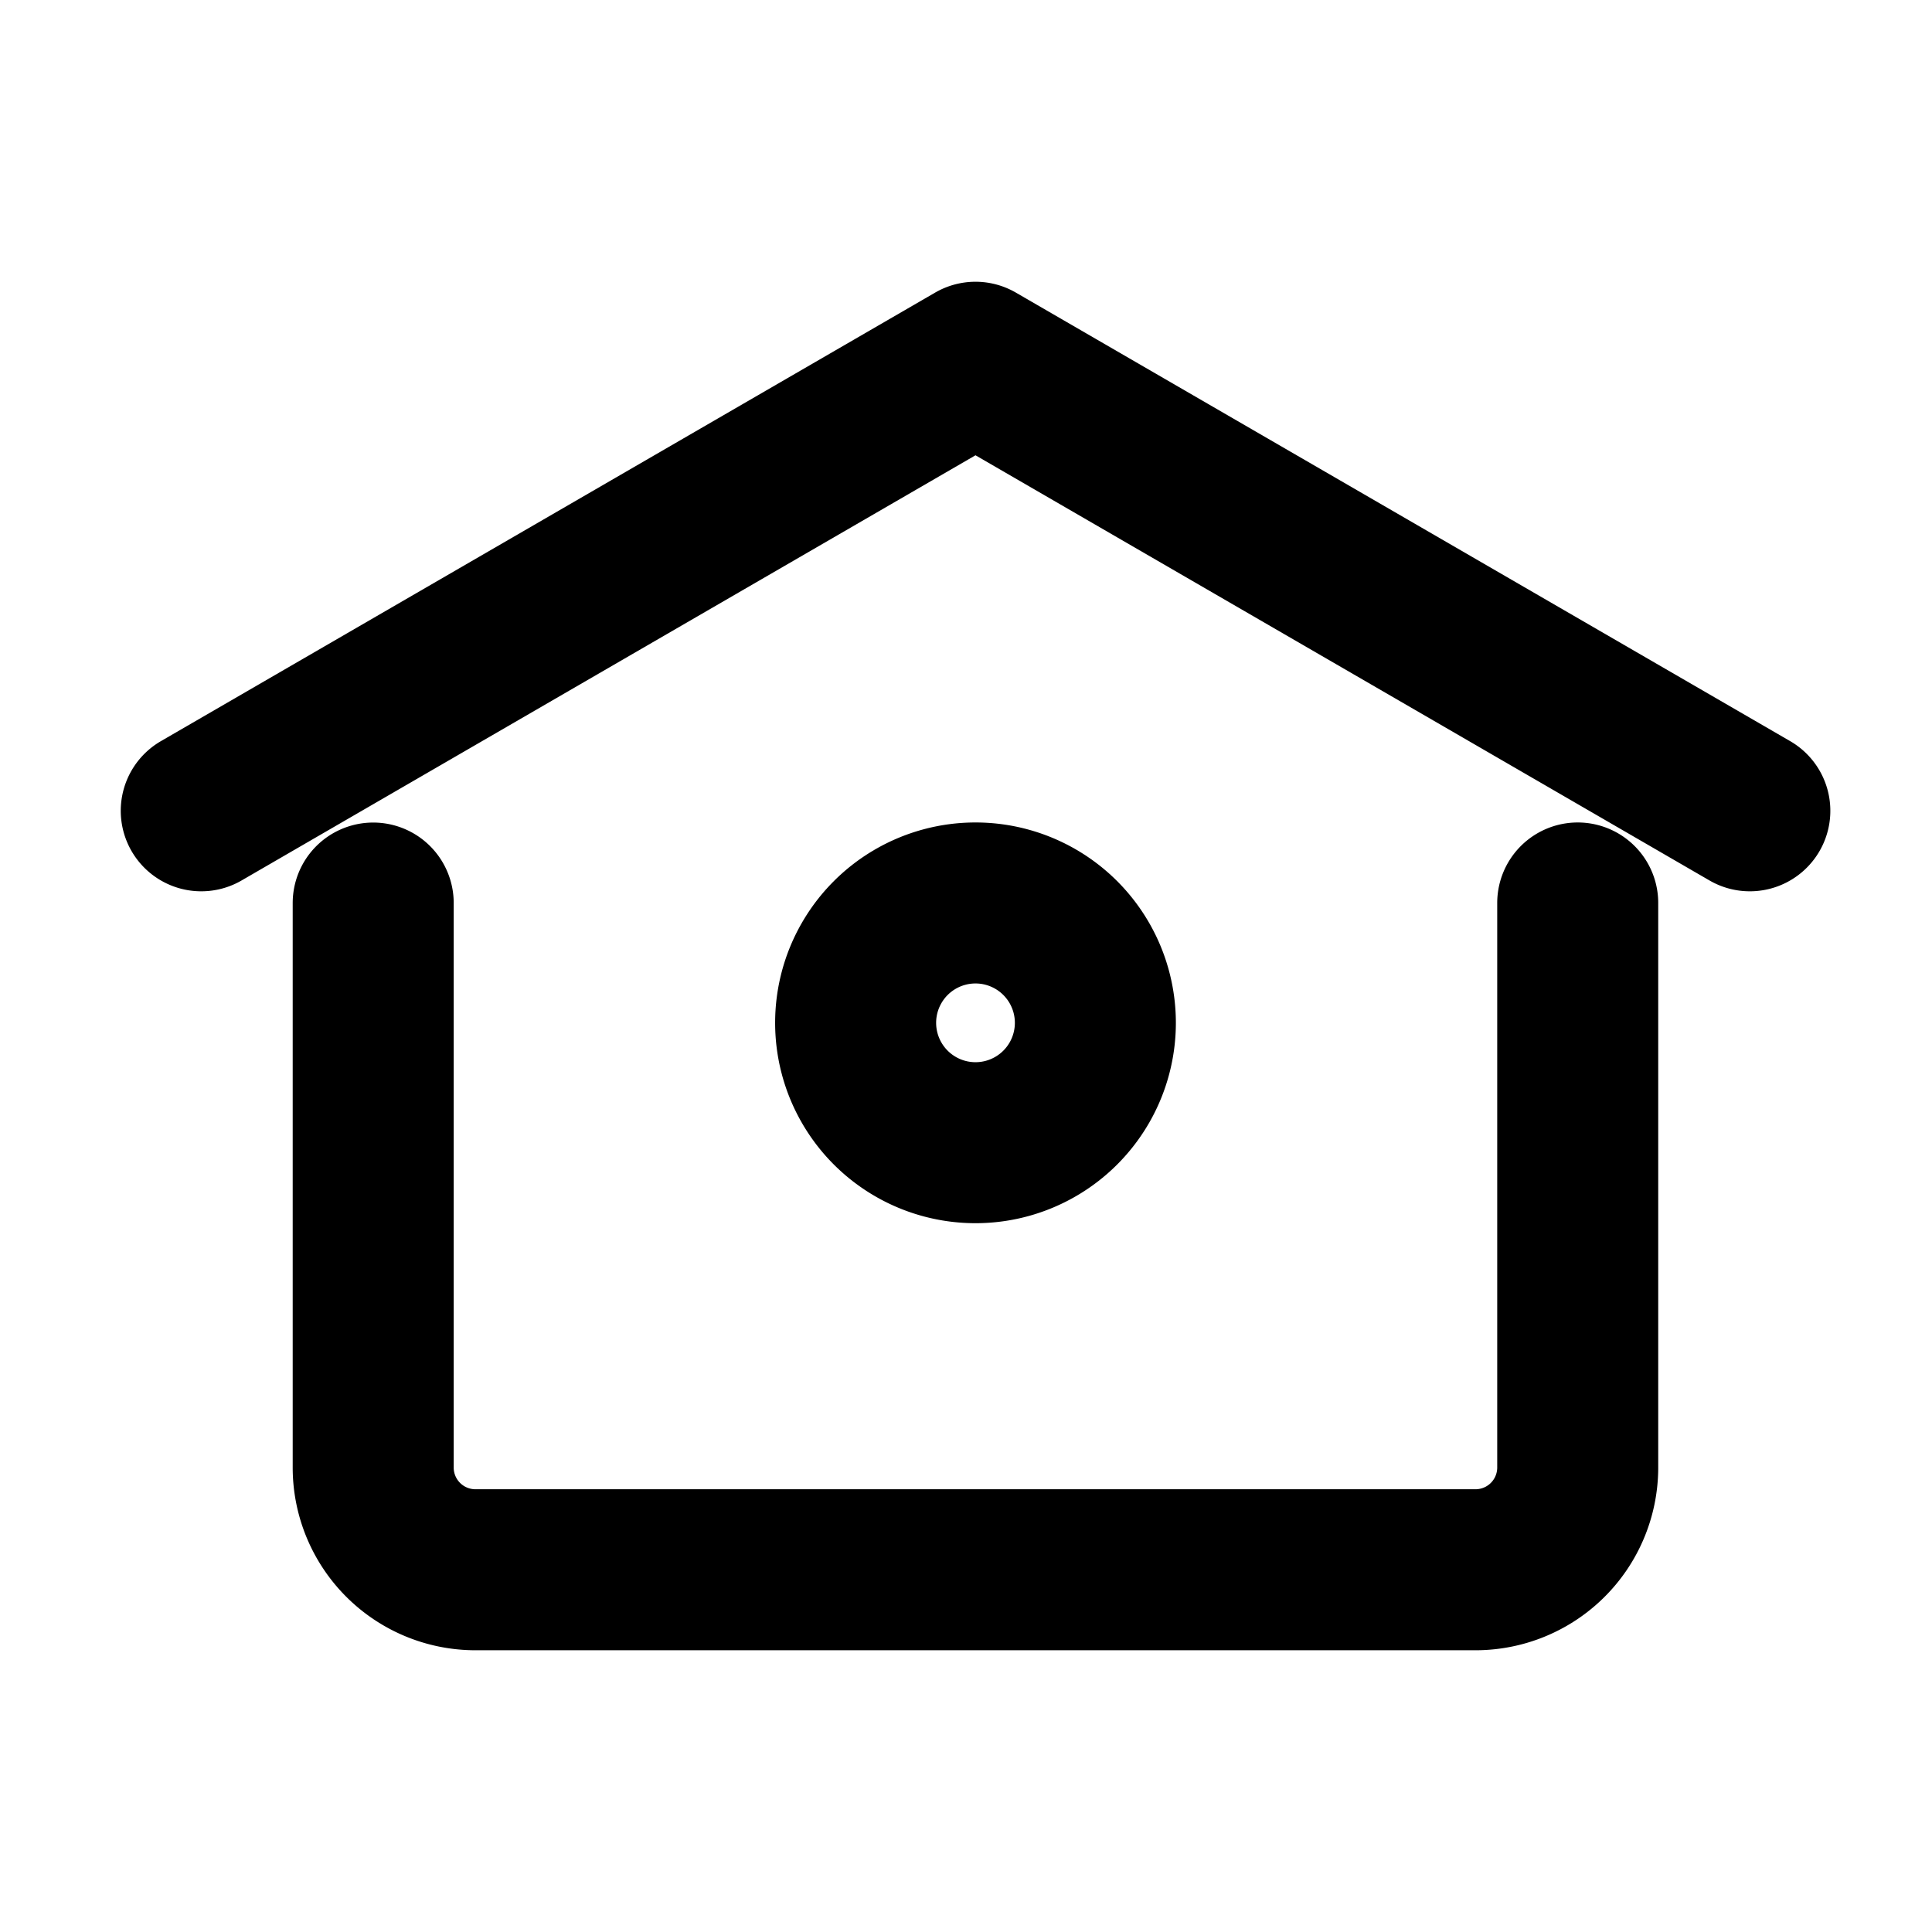
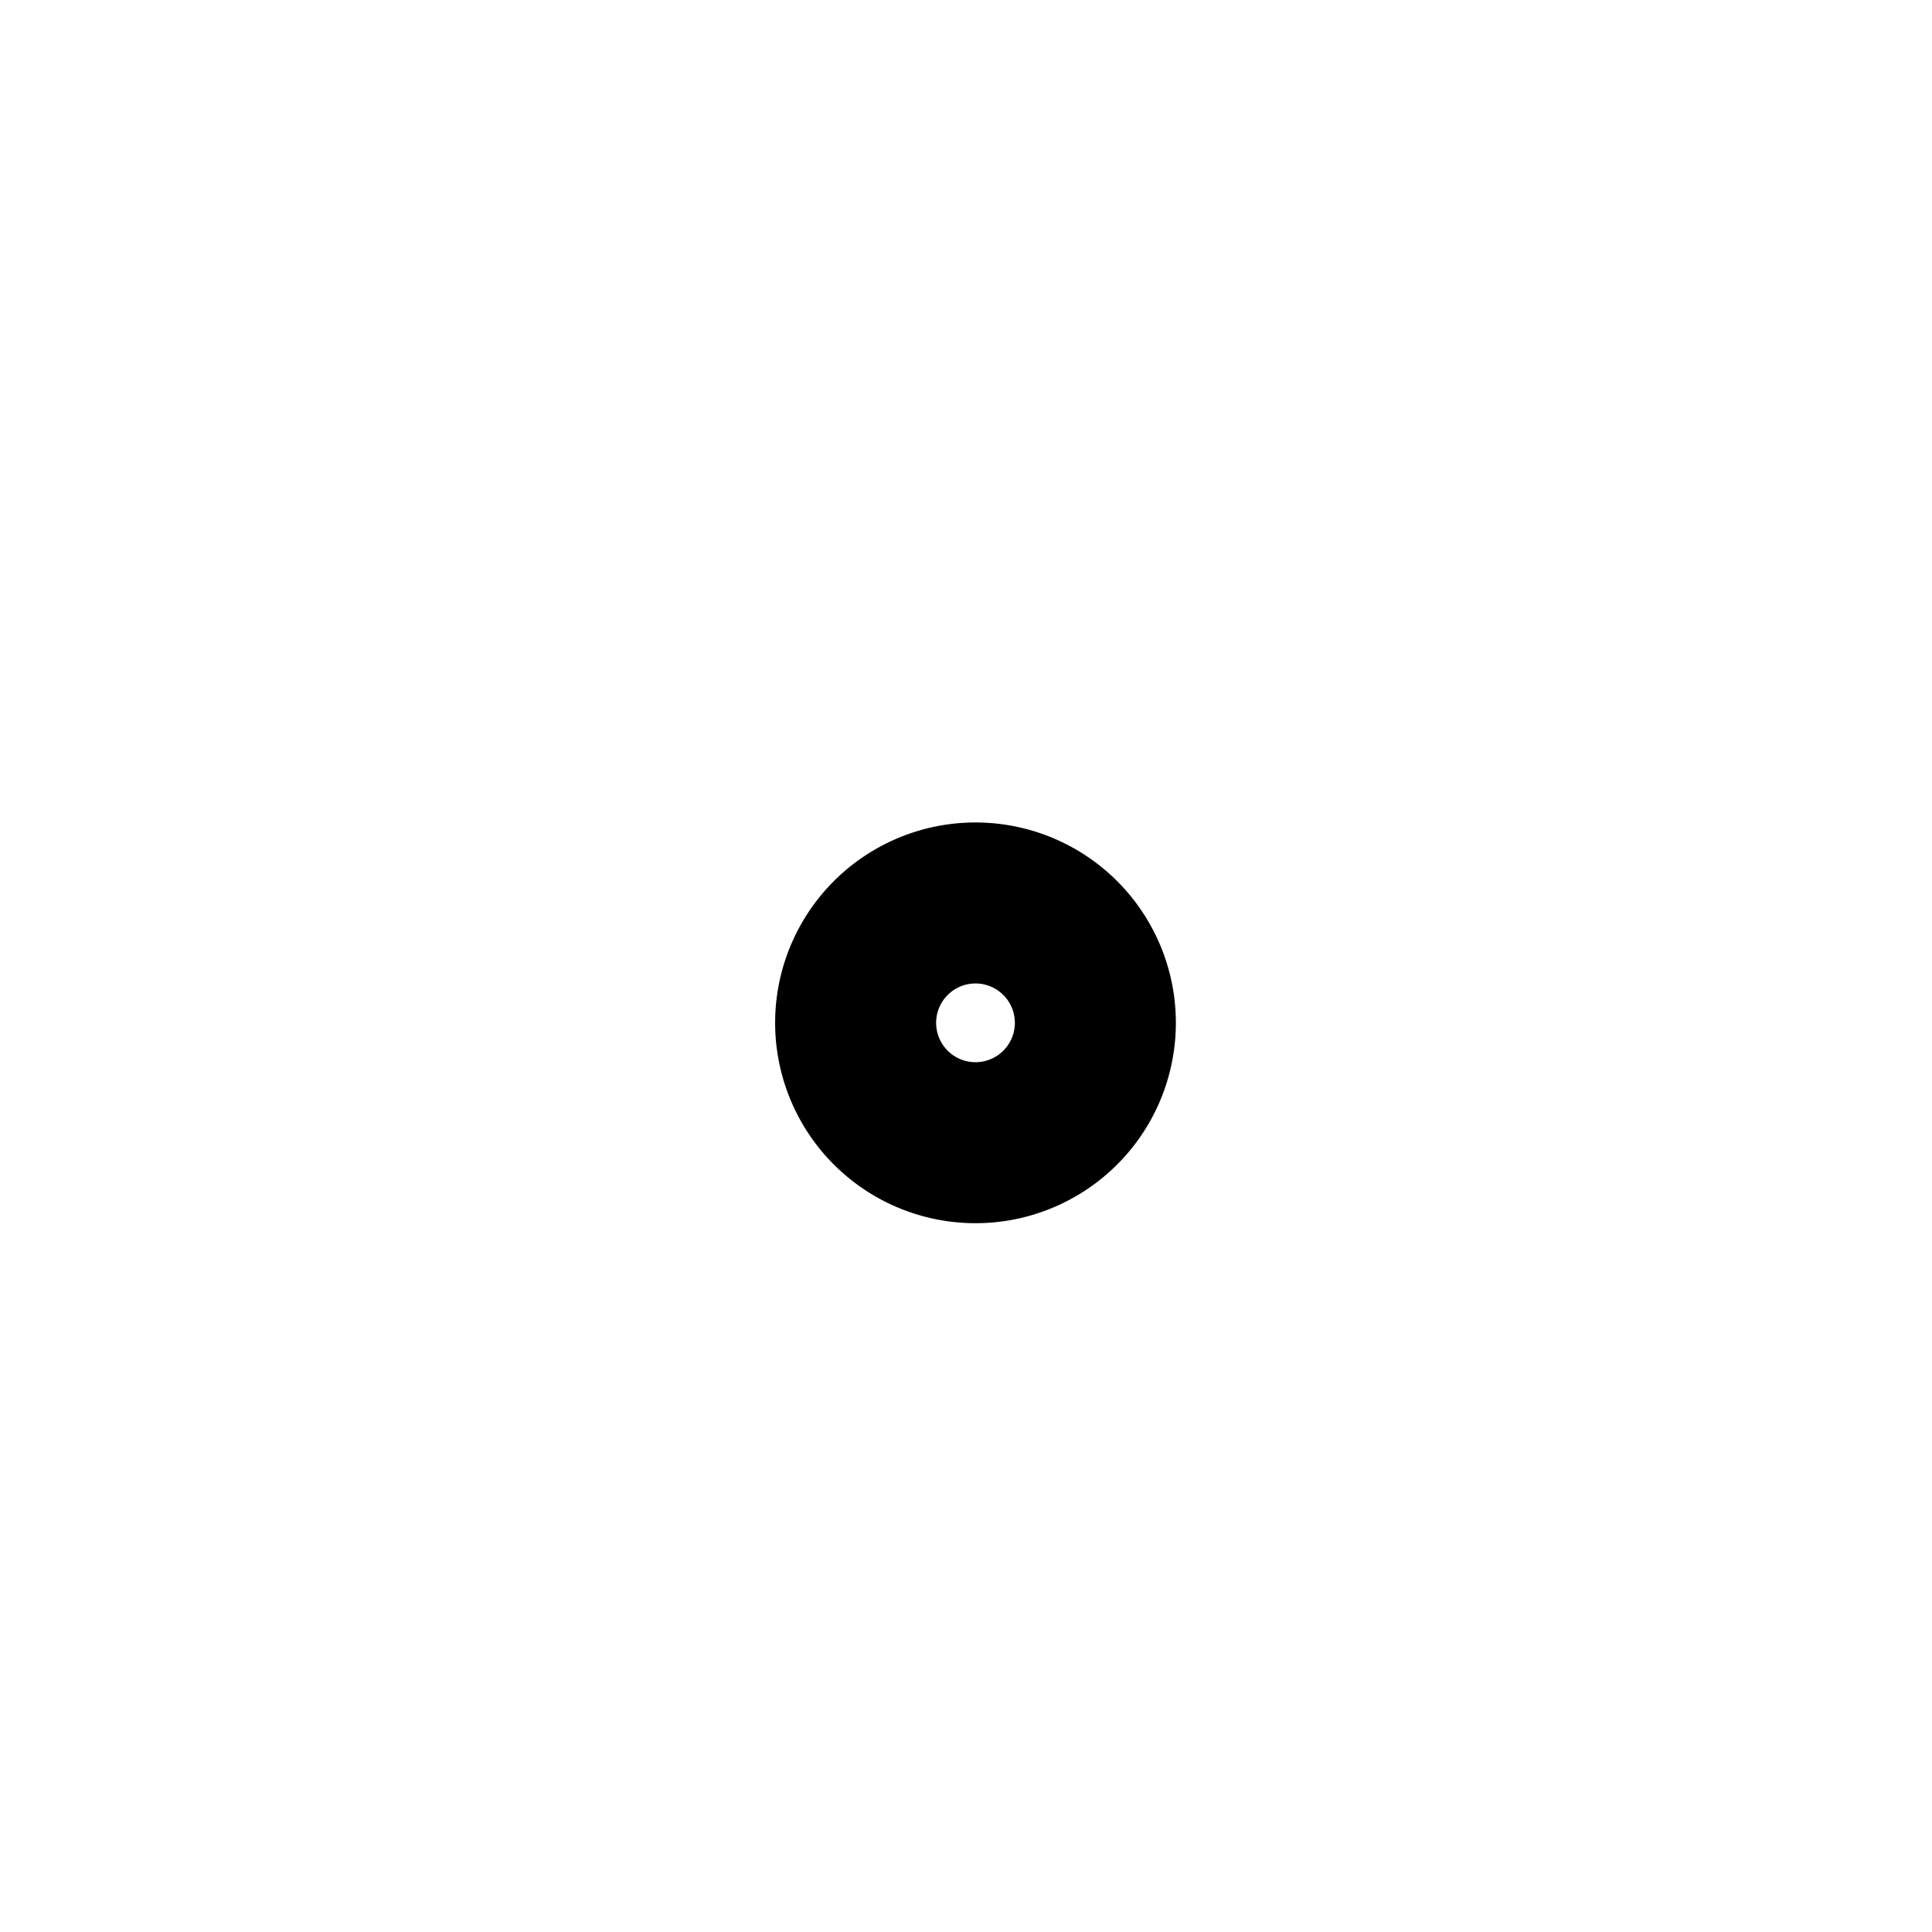
<svg xmlns="http://www.w3.org/2000/svg" width="24" height="24" viewBox="0 0 24 24" fill="none">
-   <path d="M2.5 10.072L12.118 4.5l9.619 5.572M19.599 11.217v7.024a1.27 1.27 0 0 1-1.26 1.259H5.896a1.27 1.27 0 0 1-1.26-1.26v-7.022" stroke="#000" stroke-width="2" stroke-miterlimit="10" stroke-linecap="round" stroke-linejoin="round" />
  <path d="M12.118 14.195a1.489 1.489 0 1 0 0-2.978 1.489 1.489 0 0 0 0 2.978z" stroke="#000" stroke-width="2" stroke-miterlimit="10" stroke-linecap="round" stroke-linejoin="round" />
</svg>